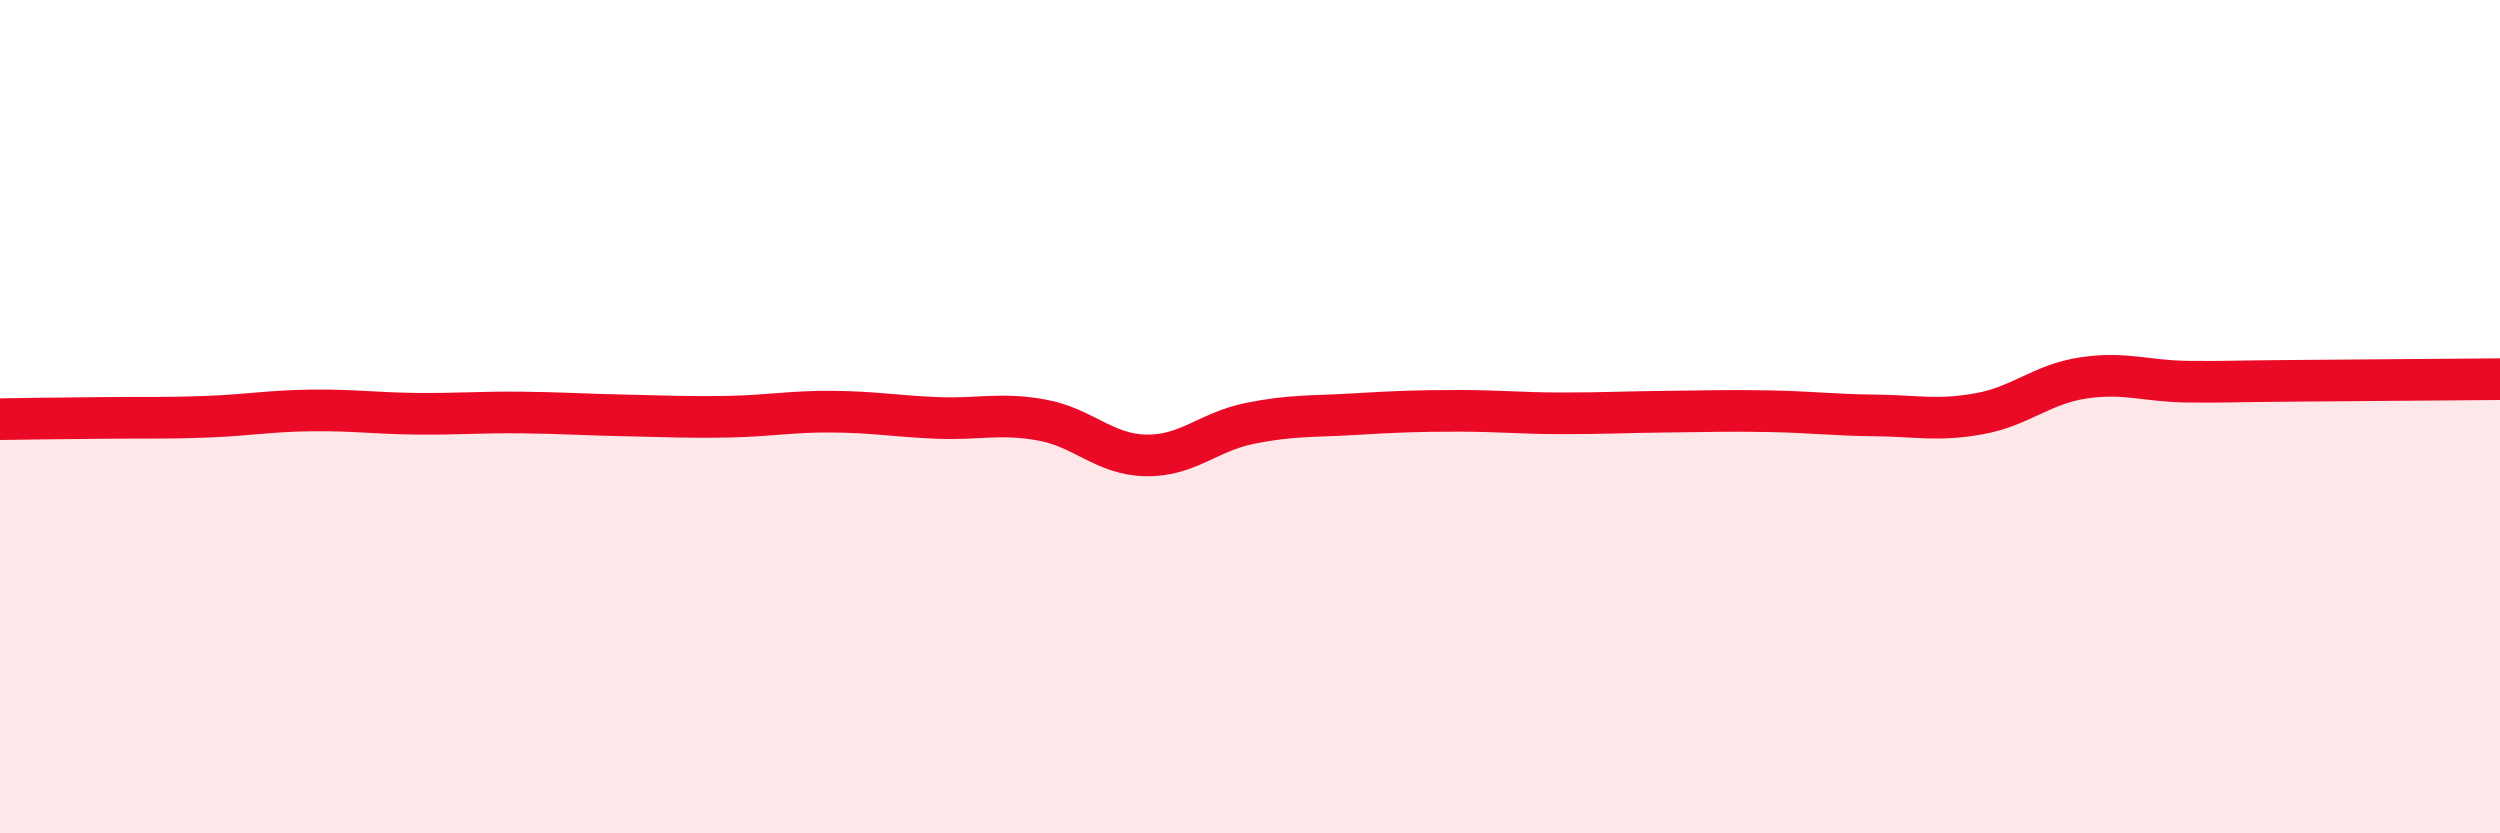
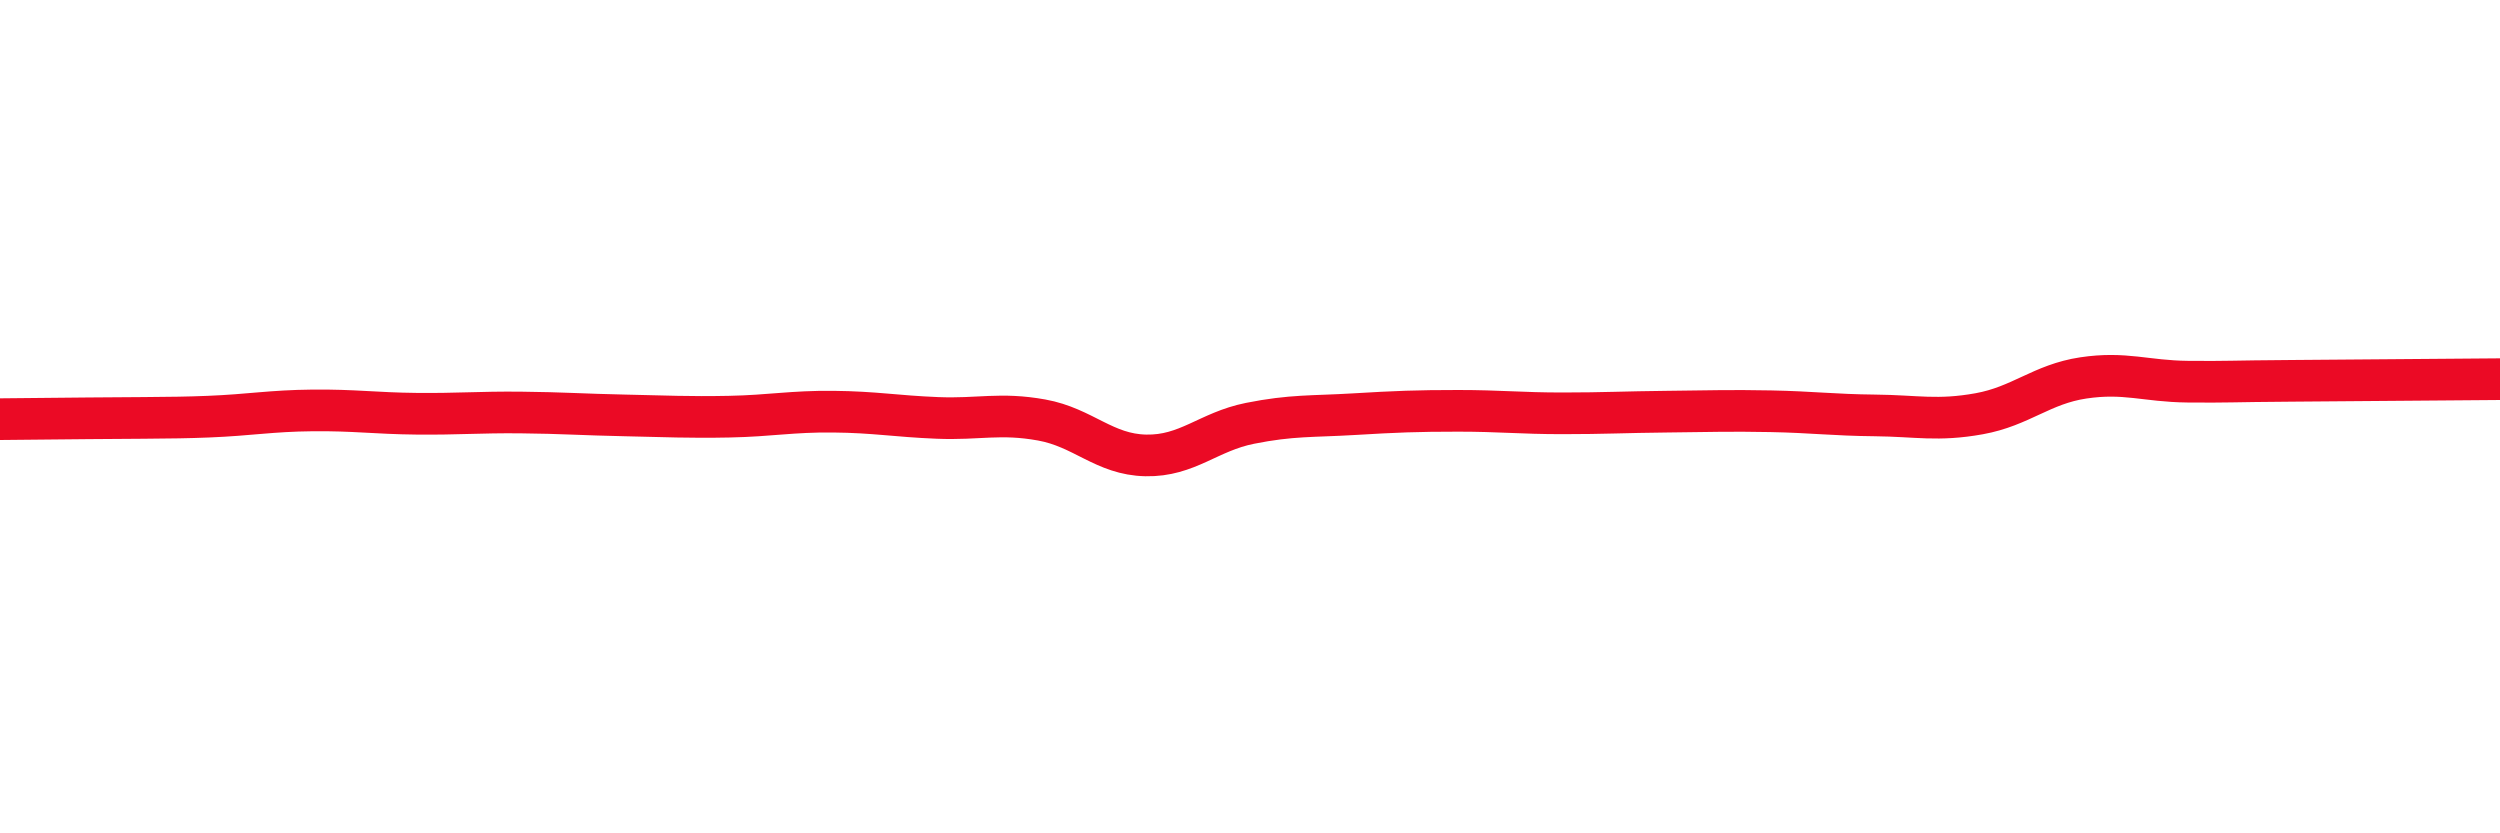
<svg xmlns="http://www.w3.org/2000/svg" width="60" height="20" viewBox="0 0 60 20">
-   <path d="M 0,10.06 C 0.5,10.05 1.5,10.04 2.5,10.03 C 3.5,10.02 4,10.04 5,10 C 6,9.96 6.5,9.86 7.5,9.85 C 8.5,9.84 9,9.92 10,9.93 C 11,9.94 11.5,9.89 12.5,9.9 C 13.5,9.91 14,9.95 15,9.97 C 16,9.99 16.5,10.02 17.5,10 C 18.5,9.98 19,9.87 20,9.88 C 21,9.89 21.5,9.99 22.5,10.03 C 23.5,10.07 24,9.9 25,10.08 C 26,10.26 26.5,10.91 27.5,10.93 C 28.5,10.95 29,10.36 30,10.16 C 31,9.96 31.5,10 32.5,9.94 C 33.5,9.88 34,9.86 35,9.86 C 36,9.86 36.5,9.92 37.5,9.92 C 38.5,9.92 39,9.89 40,9.88 C 41,9.87 41.5,9.85 42.5,9.87 C 43.5,9.89 44,9.96 45,9.97 C 46,9.98 46.5,10.11 47.5,9.93 C 48.5,9.75 49,9.22 50,9.07 C 51,8.92 51.5,9.15 52.5,9.16 C 53.5,9.17 53.5,9.15 55,9.14 C 56.5,9.13 59,9.11 60,9.1L60 20L0 20Z" fill="#EB0A25" opacity="0.1" stroke-linecap="round" stroke-linejoin="round" />
-   <path d="M 0,10.06 C 0.5,10.05 1.5,10.04 2.5,10.03 C 3.5,10.02 4,10.04 5,10 C 6,9.96 6.5,9.86 7.5,9.85 C 8.5,9.84 9,9.92 10,9.93 C 11,9.94 11.5,9.89 12.5,9.9 C 13.5,9.91 14,9.95 15,9.97 C 16,9.99 16.5,10.02 17.5,10 C 18.5,9.98 19,9.87 20,9.88 C 21,9.89 21.5,9.99 22.5,10.03 C 23.5,10.07 24,9.9 25,10.08 C 26,10.26 26.5,10.91 27.5,10.93 C 28.5,10.95 29,10.36 30,10.16 C 31,9.96 31.5,10 32.5,9.94 C 33.5,9.88 34,9.86 35,9.86 C 36,9.86 36.5,9.92 37.5,9.92 C 38.5,9.92 39,9.89 40,9.88 C 41,9.87 41.5,9.85 42.5,9.87 C 43.5,9.89 44,9.96 45,9.97 C 46,9.98 46.5,10.11 47.5,9.93 C 48.5,9.75 49,9.22 50,9.07 C 51,8.92 51.5,9.15 52.5,9.16 C 53.5,9.17 53.5,9.15 55,9.14 C 56.5,9.13 59,9.11 60,9.1" stroke="#EB0A25" stroke-width="1" fill="none" stroke-linecap="round" stroke-linejoin="round" />
+   <path d="M 0,10.06 C 3.5,10.02 4,10.04 5,10 C 6,9.96 6.5,9.86 7.5,9.85 C 8.5,9.84 9,9.92 10,9.93 C 11,9.94 11.5,9.89 12.5,9.9 C 13.5,9.91 14,9.95 15,9.97 C 16,9.99 16.5,10.02 17.5,10 C 18.5,9.98 19,9.87 20,9.88 C 21,9.89 21.5,9.99 22.5,10.03 C 23.5,10.07 24,9.9 25,10.08 C 26,10.26 26.5,10.91 27.5,10.93 C 28.5,10.95 29,10.36 30,10.16 C 31,9.96 31.5,10 32.5,9.94 C 33.5,9.88 34,9.86 35,9.86 C 36,9.86 36.5,9.92 37.5,9.92 C 38.5,9.92 39,9.89 40,9.88 C 41,9.87 41.5,9.85 42.5,9.87 C 43.5,9.89 44,9.96 45,9.97 C 46,9.98 46.5,10.11 47.5,9.93 C 48.5,9.75 49,9.22 50,9.07 C 51,8.92 51.5,9.15 52.5,9.16 C 53.5,9.17 53.5,9.15 55,9.14 C 56.5,9.13 59,9.11 60,9.1" stroke="#EB0A25" stroke-width="1" fill="none" stroke-linecap="round" stroke-linejoin="round" />
</svg>